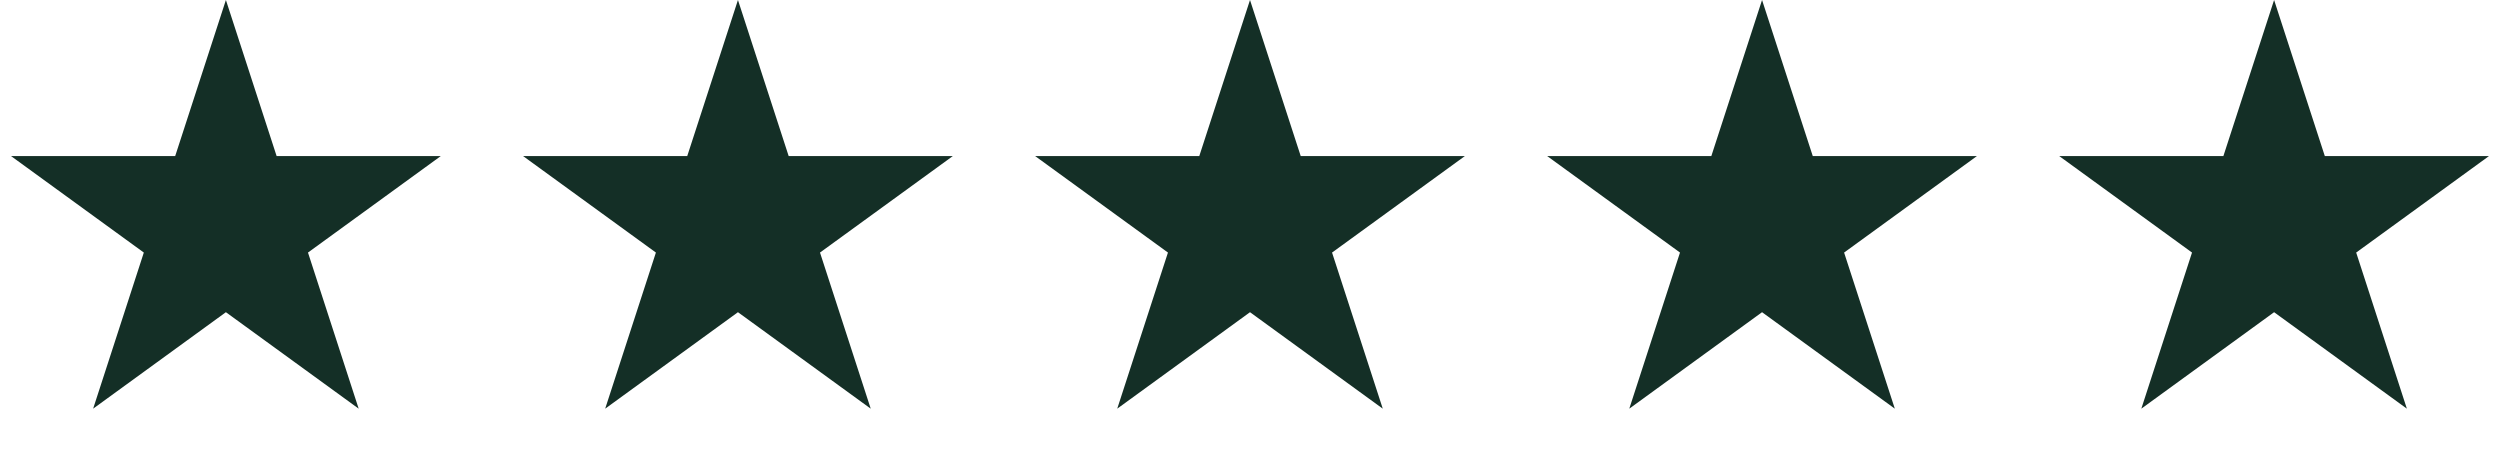
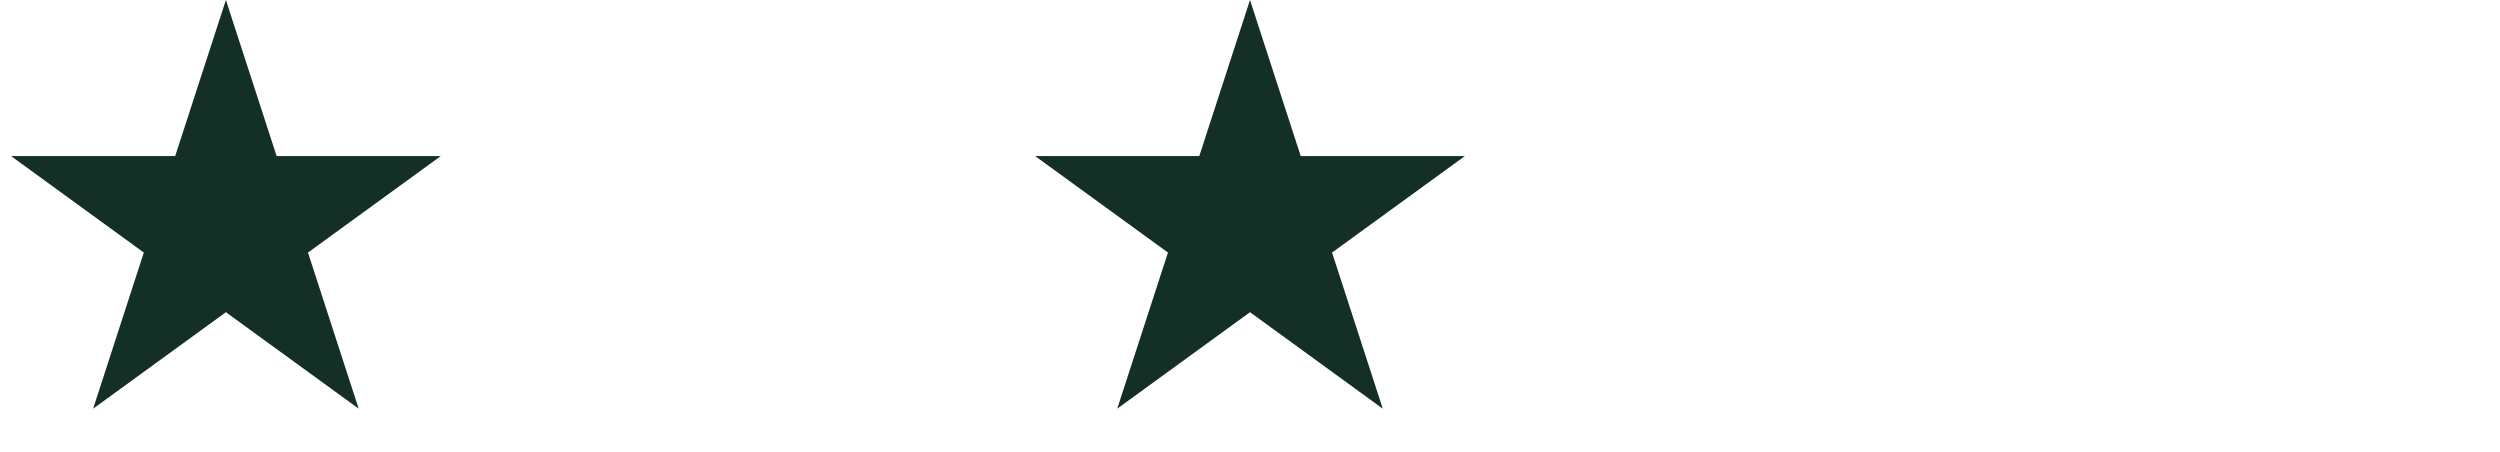
<svg xmlns="http://www.w3.org/2000/svg" width="83" height="15" viewBox="0 0 83 15" fill="none">
-   <path d="M24.5 0L26.184 5.182H31.633L27.224 8.385L28.908 13.568L24.5 10.365L20.092 13.568L21.776 8.385L17.367 5.182H22.816L24.5 0Z" fill="#142F26" />
  <path d="M7.5 0L9.184 5.182H14.633L10.225 8.385L11.908 13.568L7.5 10.365L3.092 13.568L4.775 8.385L0.367 5.182H5.816L7.5 0Z" fill="#142F26" />
-   <path d="M58.5 0L60.184 5.182H65.633L61.224 8.385L62.908 13.568L58.5 10.365L54.092 13.568L55.776 8.385L51.367 5.182H56.816L58.5 0Z" fill="#142F26" />
-   <path d="M75.5 0L77.184 5.182H82.633L78.225 8.385L79.908 13.568L75.5 10.365L71.092 13.568L72.775 8.385L68.367 5.182H73.816L75.5 0Z" fill="#142F26" />
  <path d="M41.5 0L43.184 5.182H48.633L44.224 8.385L45.908 13.568L41.5 10.365L37.092 13.568L38.776 8.385L34.367 5.182H39.816L41.5 0Z" fill="#142F26" />
</svg>